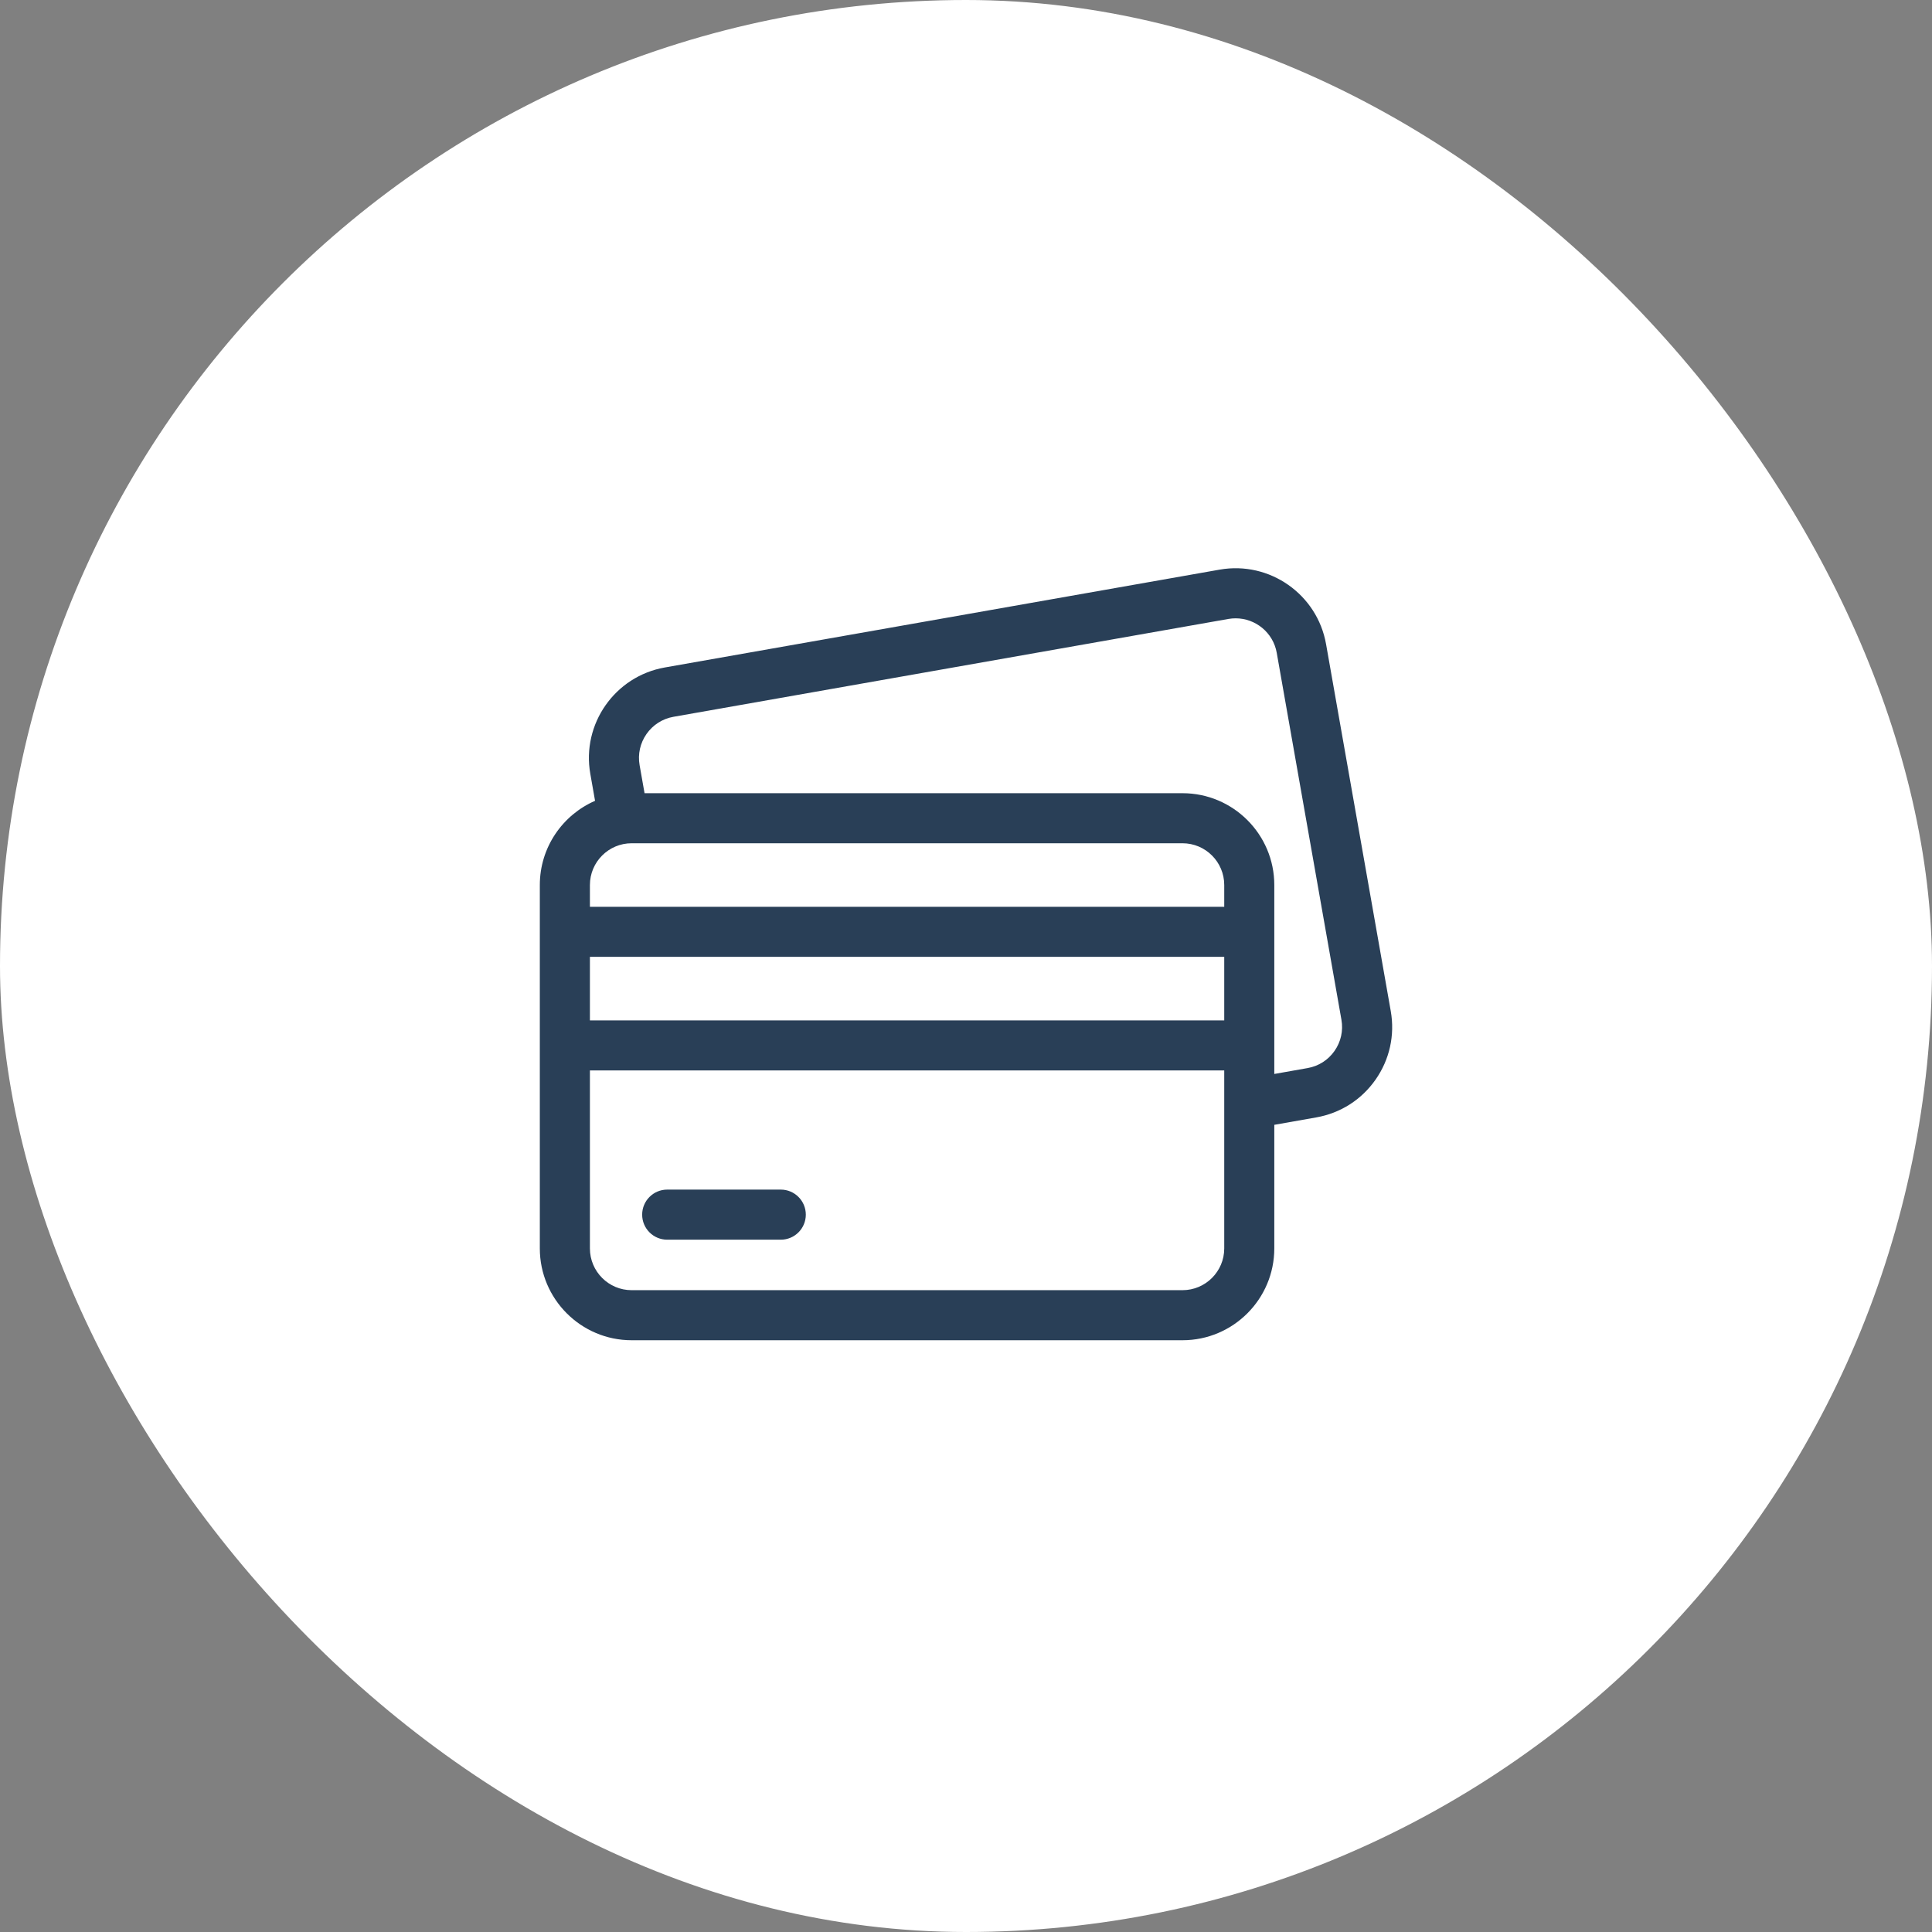
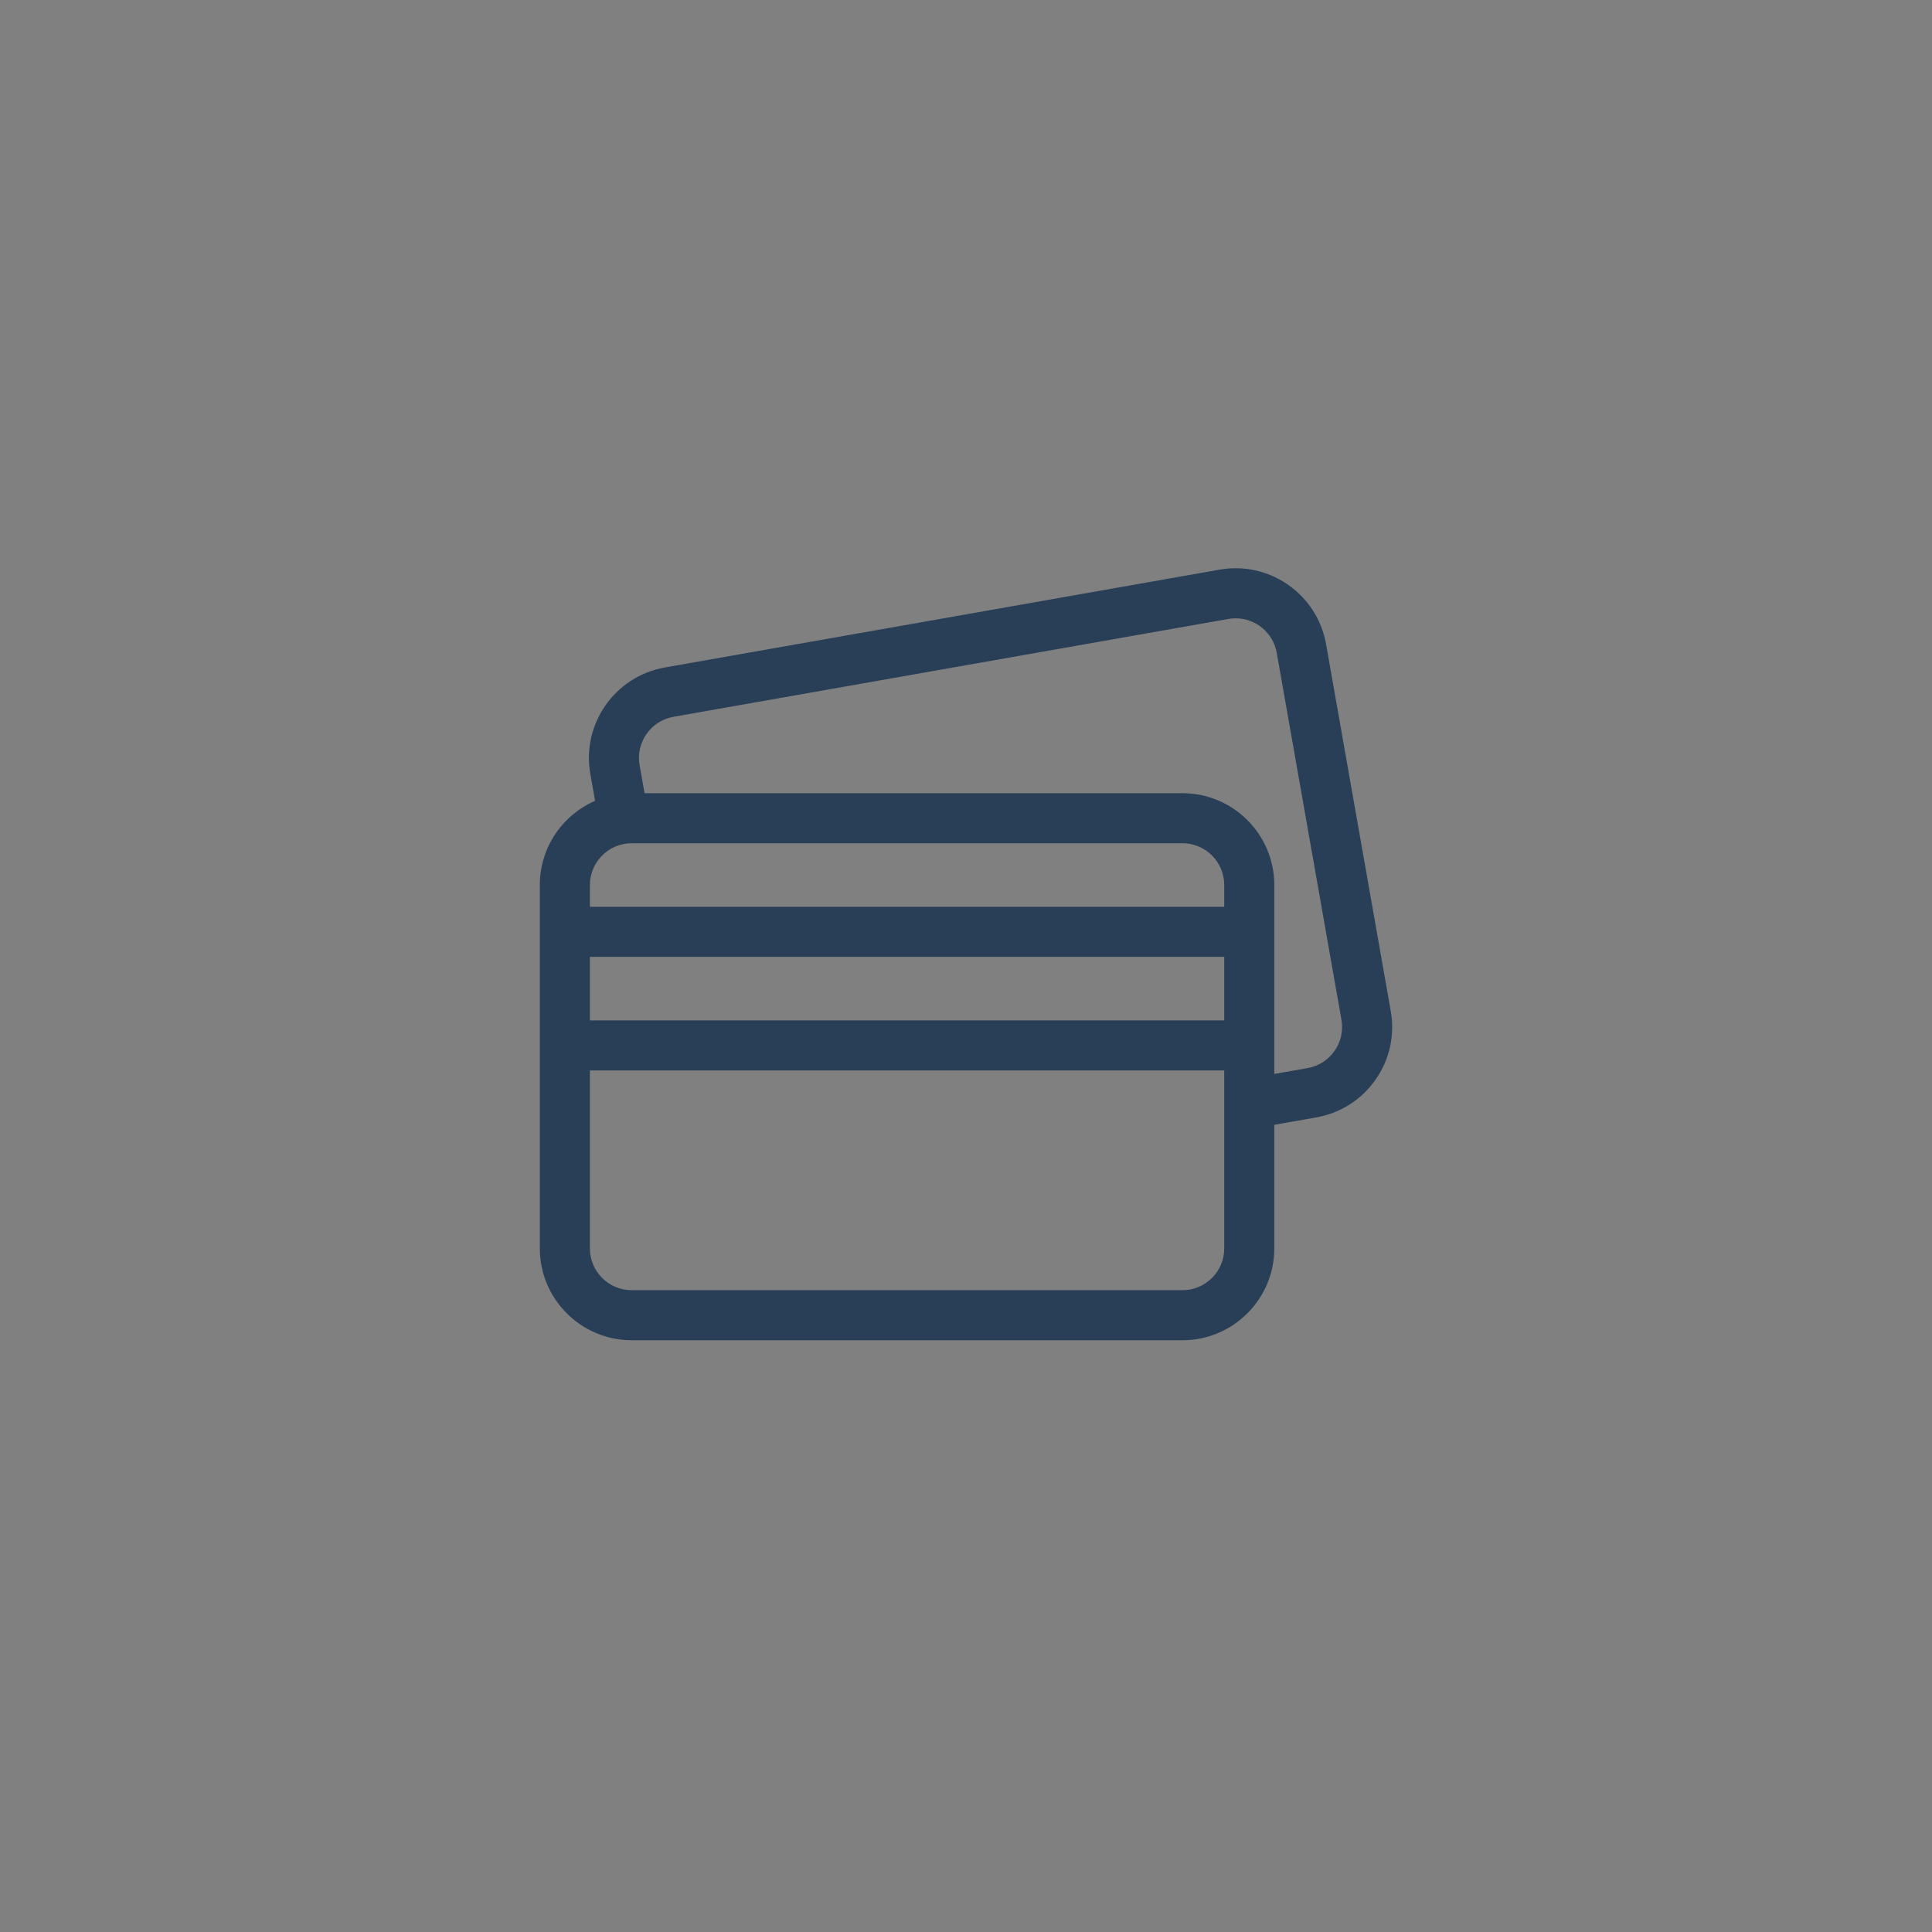
<svg xmlns="http://www.w3.org/2000/svg" width="68" height="68" viewBox="0 0 68 68" fill="none">
  <rect x="0" y="0" width="68" height="68" fill="#808080" stroke="none" />
-   <rect width="68" height="68" rx="34" fill="white" />
  <path d="M48.95 35.586L46.673 22.671C46.363 20.916 44.684 19.74 42.929 20.049L23.398 23.493C21.643 23.803 20.467 25.482 20.777 27.237L20.944 28.186C19.801 28.684 19 29.825 19 31.149V43.941C19 45.722 20.45 47.172 22.231 47.172H41.62C43.402 47.172 44.851 45.722 44.851 43.941V39.59L46.329 39.329C47.179 39.179 47.92 38.707 48.415 38C48.91 37.293 49.1 36.436 48.95 35.586ZM46.971 36.989C46.746 37.311 46.409 37.525 46.023 37.593L44.851 37.8V36.795V32.797V31.149C44.851 29.367 43.402 27.918 41.62 27.918H22.686L22.512 26.931C22.444 26.544 22.531 26.155 22.756 25.833C22.981 25.512 23.318 25.297 23.704 25.229L43.235 21.785C43.321 21.77 43.407 21.763 43.491 21.763C44.19 21.763 44.812 22.265 44.937 22.977L47.214 35.892C47.282 36.278 47.196 36.668 46.971 36.989ZM41.62 45.41H22.231C21.422 45.41 20.763 44.751 20.763 43.941V37.676H43.089V43.941C43.089 44.751 42.43 45.41 41.62 45.41ZM22.231 29.68H41.62C42.43 29.68 43.089 30.339 43.089 31.149V31.916H20.763V31.149C20.763 30.339 21.422 29.68 22.231 29.68ZM43.089 33.678V35.914H20.763V33.678H43.089Z" fill="#293F57" />
-   <path d="M27.481 41.87H23.483C22.996 41.87 22.602 42.265 22.602 42.752C22.602 43.238 22.996 43.633 23.483 43.633H27.481C27.968 43.633 28.362 43.238 28.362 42.752C28.362 42.265 27.968 41.87 27.481 41.87Z" fill="#293F57" />
</svg>